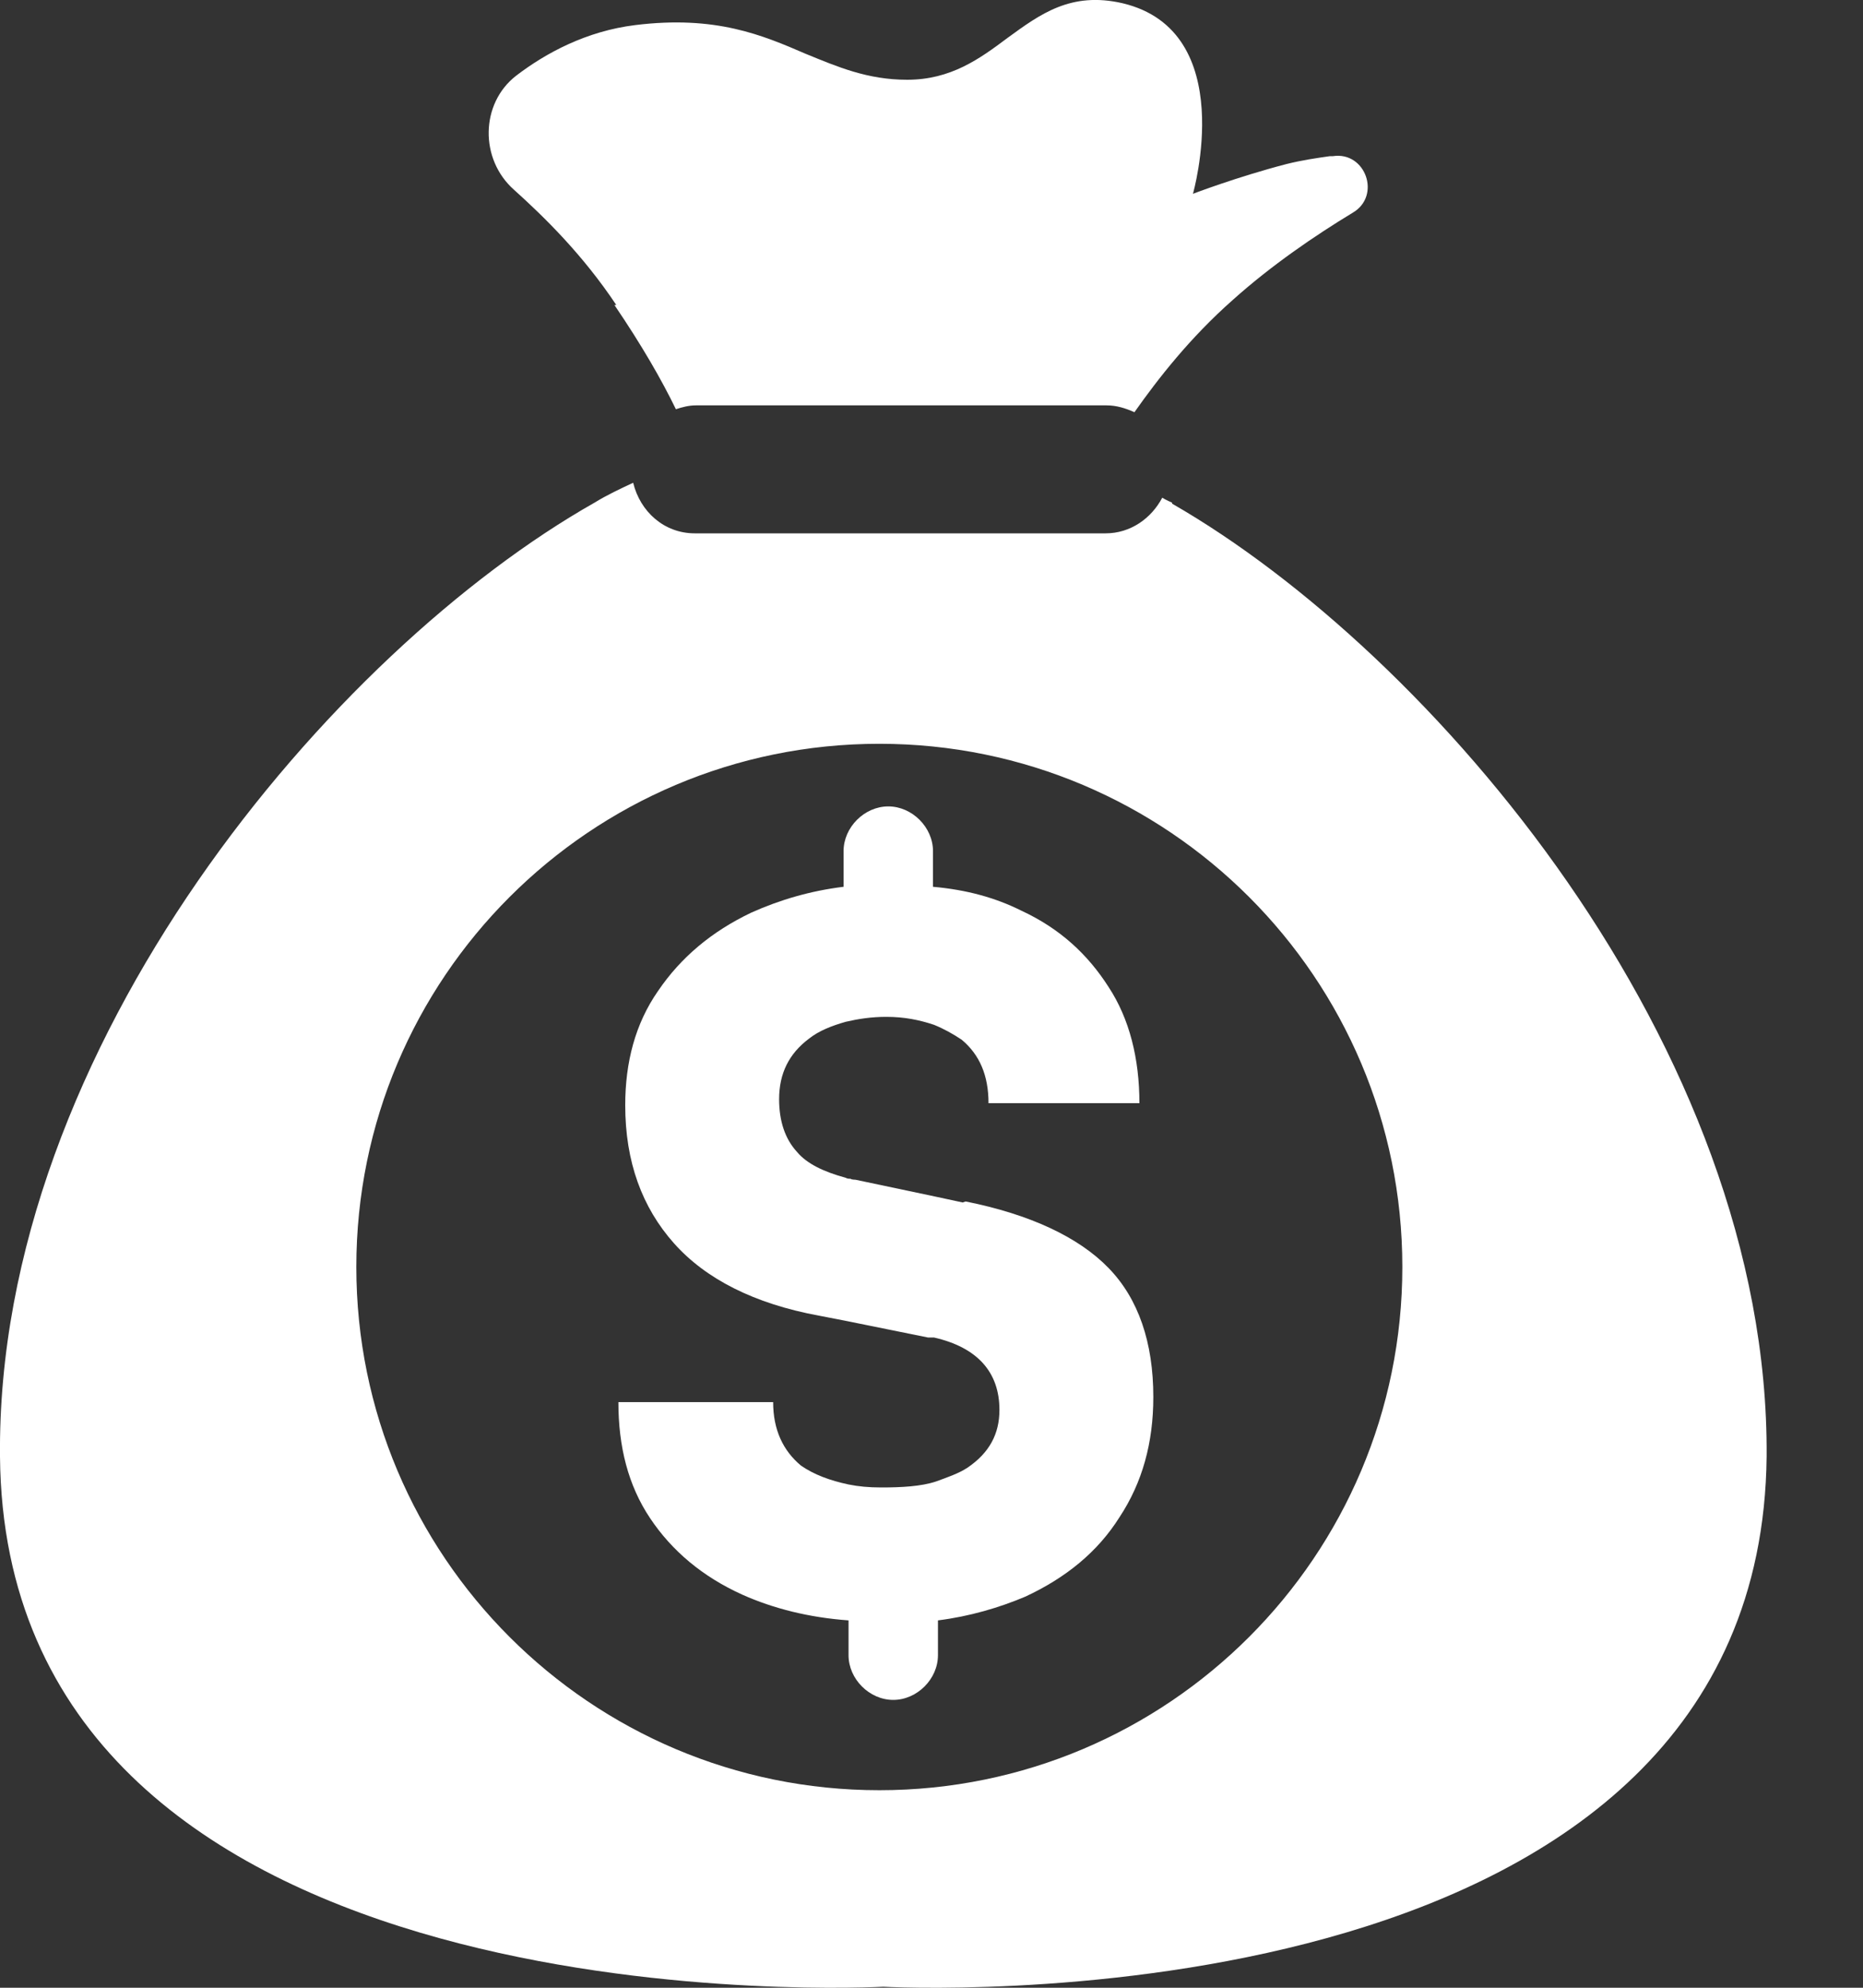
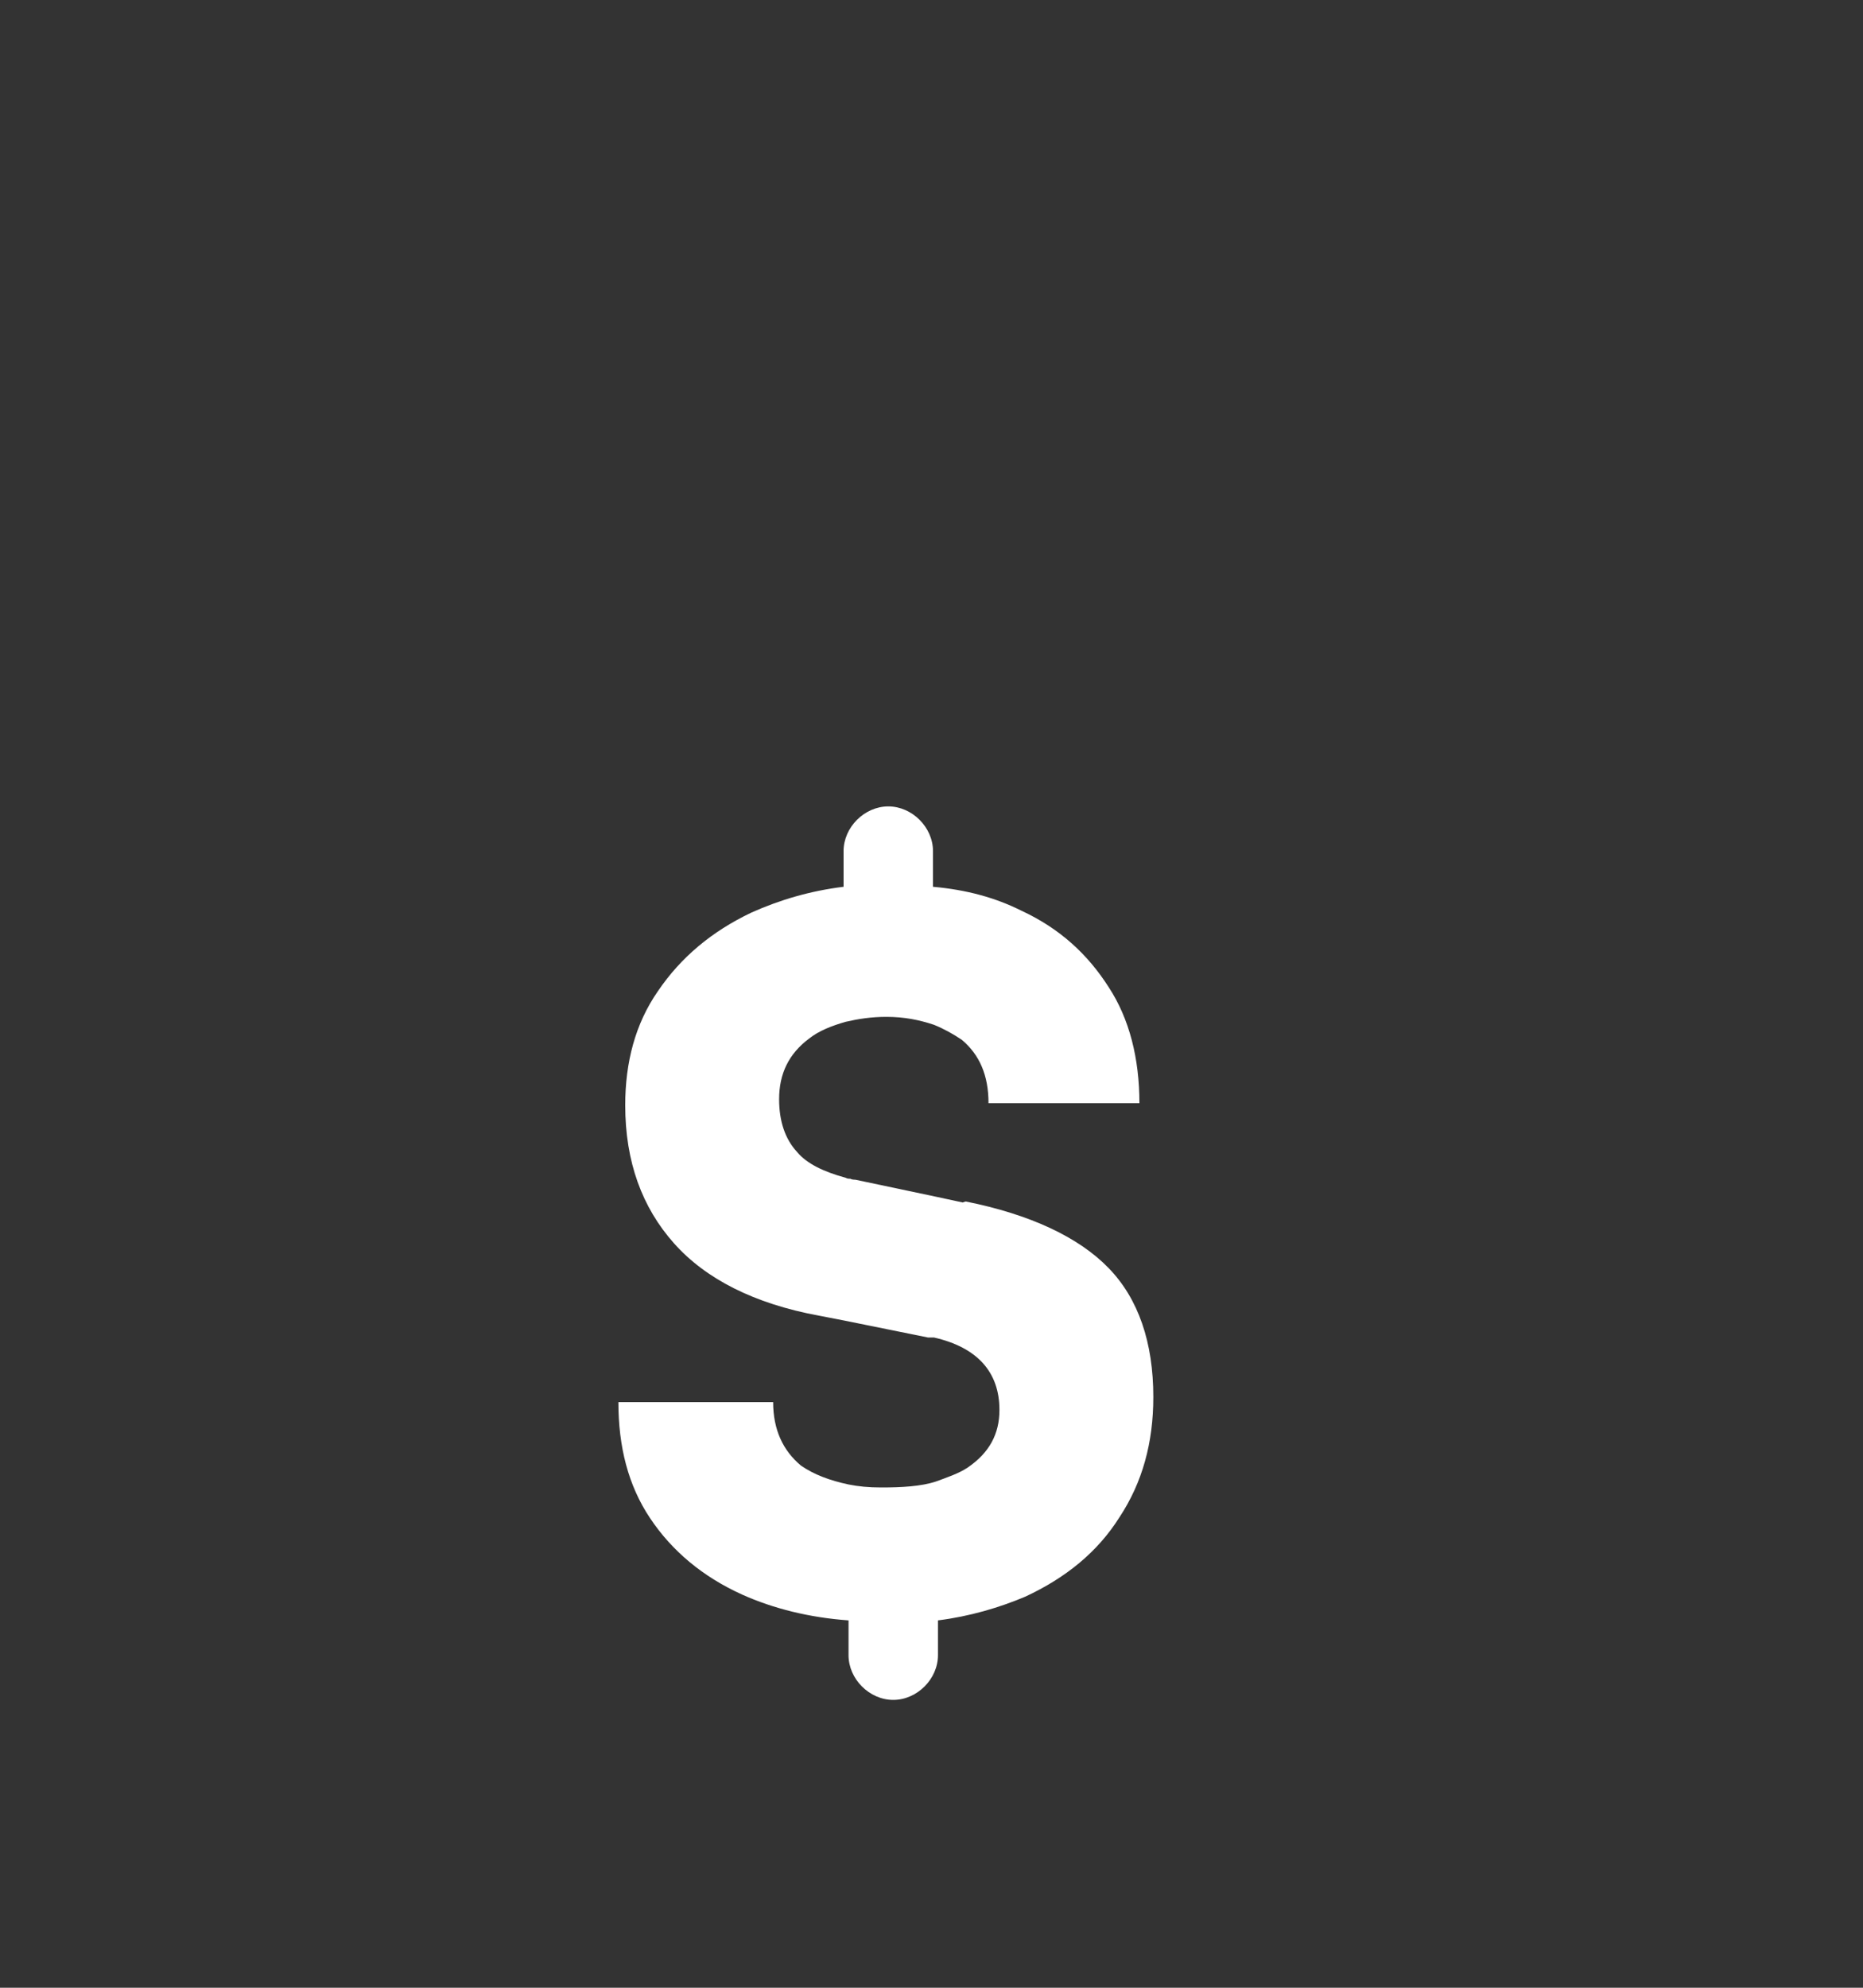
<svg xmlns="http://www.w3.org/2000/svg" width="15" height="16" viewBox="0 0 15 16" fill="none">
  <rect x="0" y="0" width="15" height="16" fill="#333333" stroke="none" />
  <path fill-rule="evenodd" clip-rule="evenodd" d="M7.751 9.679L7.528 9.631L6.888 9.496C6.888 9.496 6.856 9.496 6.848 9.488C6.832 9.488 6.824 9.488 6.808 9.48C6.633 9.432 6.497 9.368 6.417 9.272C6.321 9.168 6.273 9.024 6.273 8.848C6.273 8.64 6.353 8.481 6.513 8.361C6.593 8.297 6.697 8.257 6.808 8.225C6.912 8.201 7.016 8.185 7.136 8.185C7.28 8.185 7.4 8.209 7.52 8.249C7.599 8.281 7.671 8.321 7.743 8.369C7.887 8.489 7.959 8.656 7.959 8.88H9.174C9.174 8.521 9.094 8.201 8.926 7.945C8.758 7.682 8.534 7.474 8.223 7.33C8.015 7.226 7.783 7.162 7.512 7.138V6.851C7.512 6.659 7.344 6.491 7.152 6.491C6.96 6.491 6.792 6.659 6.792 6.851V7.138C6.529 7.17 6.281 7.242 6.049 7.346C5.73 7.498 5.482 7.706 5.298 7.977C5.114 8.241 5.034 8.553 5.034 8.896C5.034 9.352 5.17 9.719 5.426 10.007C5.682 10.295 6.073 10.494 6.593 10.59L6.8 10.63L7.472 10.766C7.472 10.766 7.488 10.766 7.496 10.766C7.496 10.766 7.512 10.766 7.52 10.766C7.871 10.846 8.047 11.046 8.047 11.349C8.047 11.541 7.967 11.693 7.791 11.813C7.719 11.861 7.623 11.893 7.536 11.925C7.416 11.965 7.256 11.973 7.096 11.973C6.992 11.973 6.912 11.965 6.832 11.949C6.681 11.917 6.553 11.869 6.449 11.797C6.305 11.677 6.225 11.509 6.225 11.286H4.979C4.979 11.645 5.058 11.957 5.234 12.22C5.41 12.484 5.658 12.692 5.977 12.836C6.225 12.947 6.513 13.02 6.832 13.043V13.323C6.832 13.515 7 13.683 7.192 13.683C7.384 13.683 7.552 13.515 7.552 13.323V13.043C7.807 13.011 8.047 12.94 8.255 12.852C8.582 12.7 8.838 12.492 9.014 12.212C9.198 11.933 9.286 11.613 9.286 11.245C9.286 10.806 9.166 10.454 8.926 10.207C8.686 9.959 8.295 9.775 7.775 9.671L7.751 9.679Z" fill="#fff" />
-   <path fill-rule="evenodd" clip-rule="evenodd" d="M4.947 2.455C5.17 2.783 5.33 3.063 5.442 3.294C5.49 3.278 5.546 3.263 5.602 3.263H8.91C8.99 3.263 9.062 3.286 9.134 3.318C9.325 3.047 9.581 2.719 9.925 2.415C10.236 2.136 10.588 1.896 10.892 1.712C11.123 1.576 10.995 1.217 10.732 1.257C10.724 1.257 10.716 1.257 10.708 1.257C10.596 1.273 10.484 1.289 10.356 1.321C9.957 1.425 9.605 1.56 9.605 1.56C9.605 1.56 9.981 0.25 9.038 0.026C8.622 -0.07 8.375 0.114 8.111 0.306C7.887 0.474 7.655 0.642 7.304 0.642C6.984 0.642 6.744 0.538 6.489 0.434C6.137 0.282 5.762 0.122 5.114 0.202C4.723 0.25 4.395 0.426 4.155 0.61C3.868 0.833 3.86 1.281 4.139 1.528C4.379 1.744 4.691 2.048 4.962 2.455H4.947Z" fill="#fff" />
-   <path fill-rule="evenodd" clip-rule="evenodd" d="M9.437 4.046C9.437 4.046 9.381 4.022 9.358 4.006C9.27 4.173 9.102 4.293 8.902 4.293H5.594C5.346 4.293 5.154 4.117 5.098 3.886C4.995 3.934 4.891 3.982 4.787 4.046C2.685 5.236 -0.032 8.417 0 11.725C0.04 16.224 6.593 16.016 7.112 15.992C7.624 16.016 14.176 16.224 14.224 11.725C14.248 8.425 11.523 5.252 9.437 4.054V4.046ZM7.08 14.41C4.755 14.41 2.869 12.524 2.869 10.198C2.869 7.873 4.755 5.987 7.08 5.987C9.405 5.987 11.291 7.873 11.291 10.198C11.291 12.524 9.405 14.41 7.08 14.41Z" fill="#fff" />
</svg>